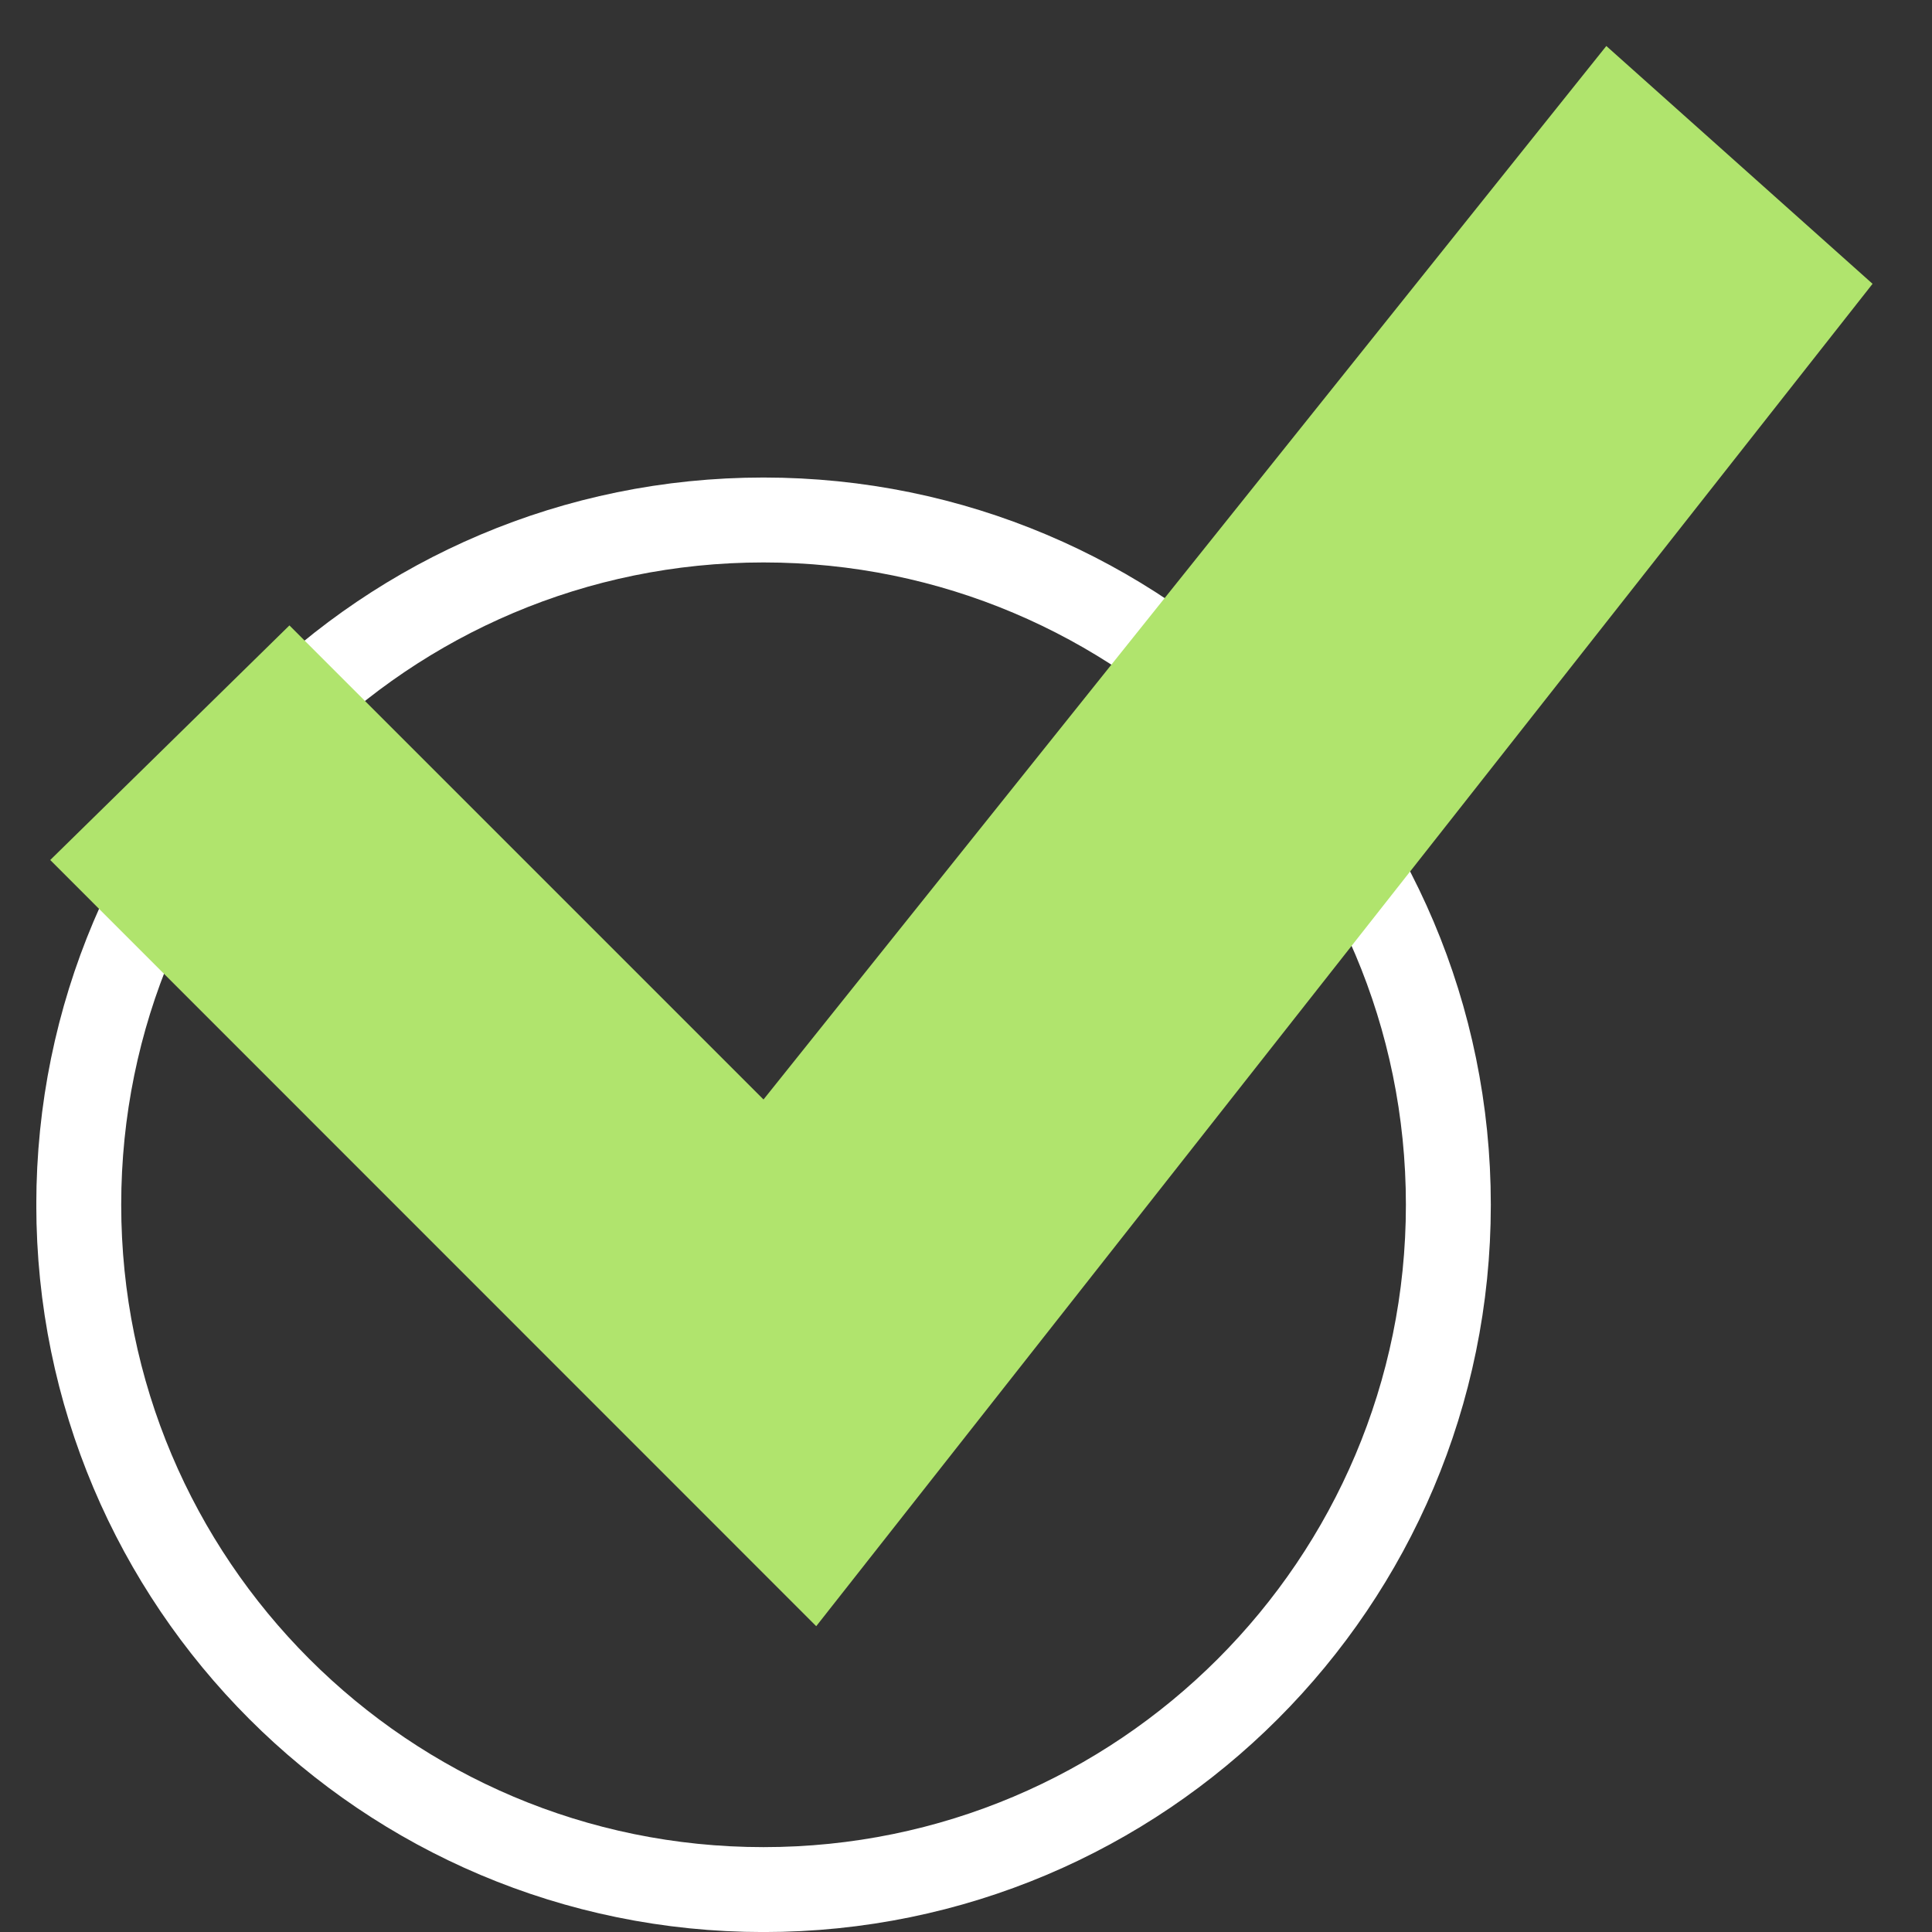
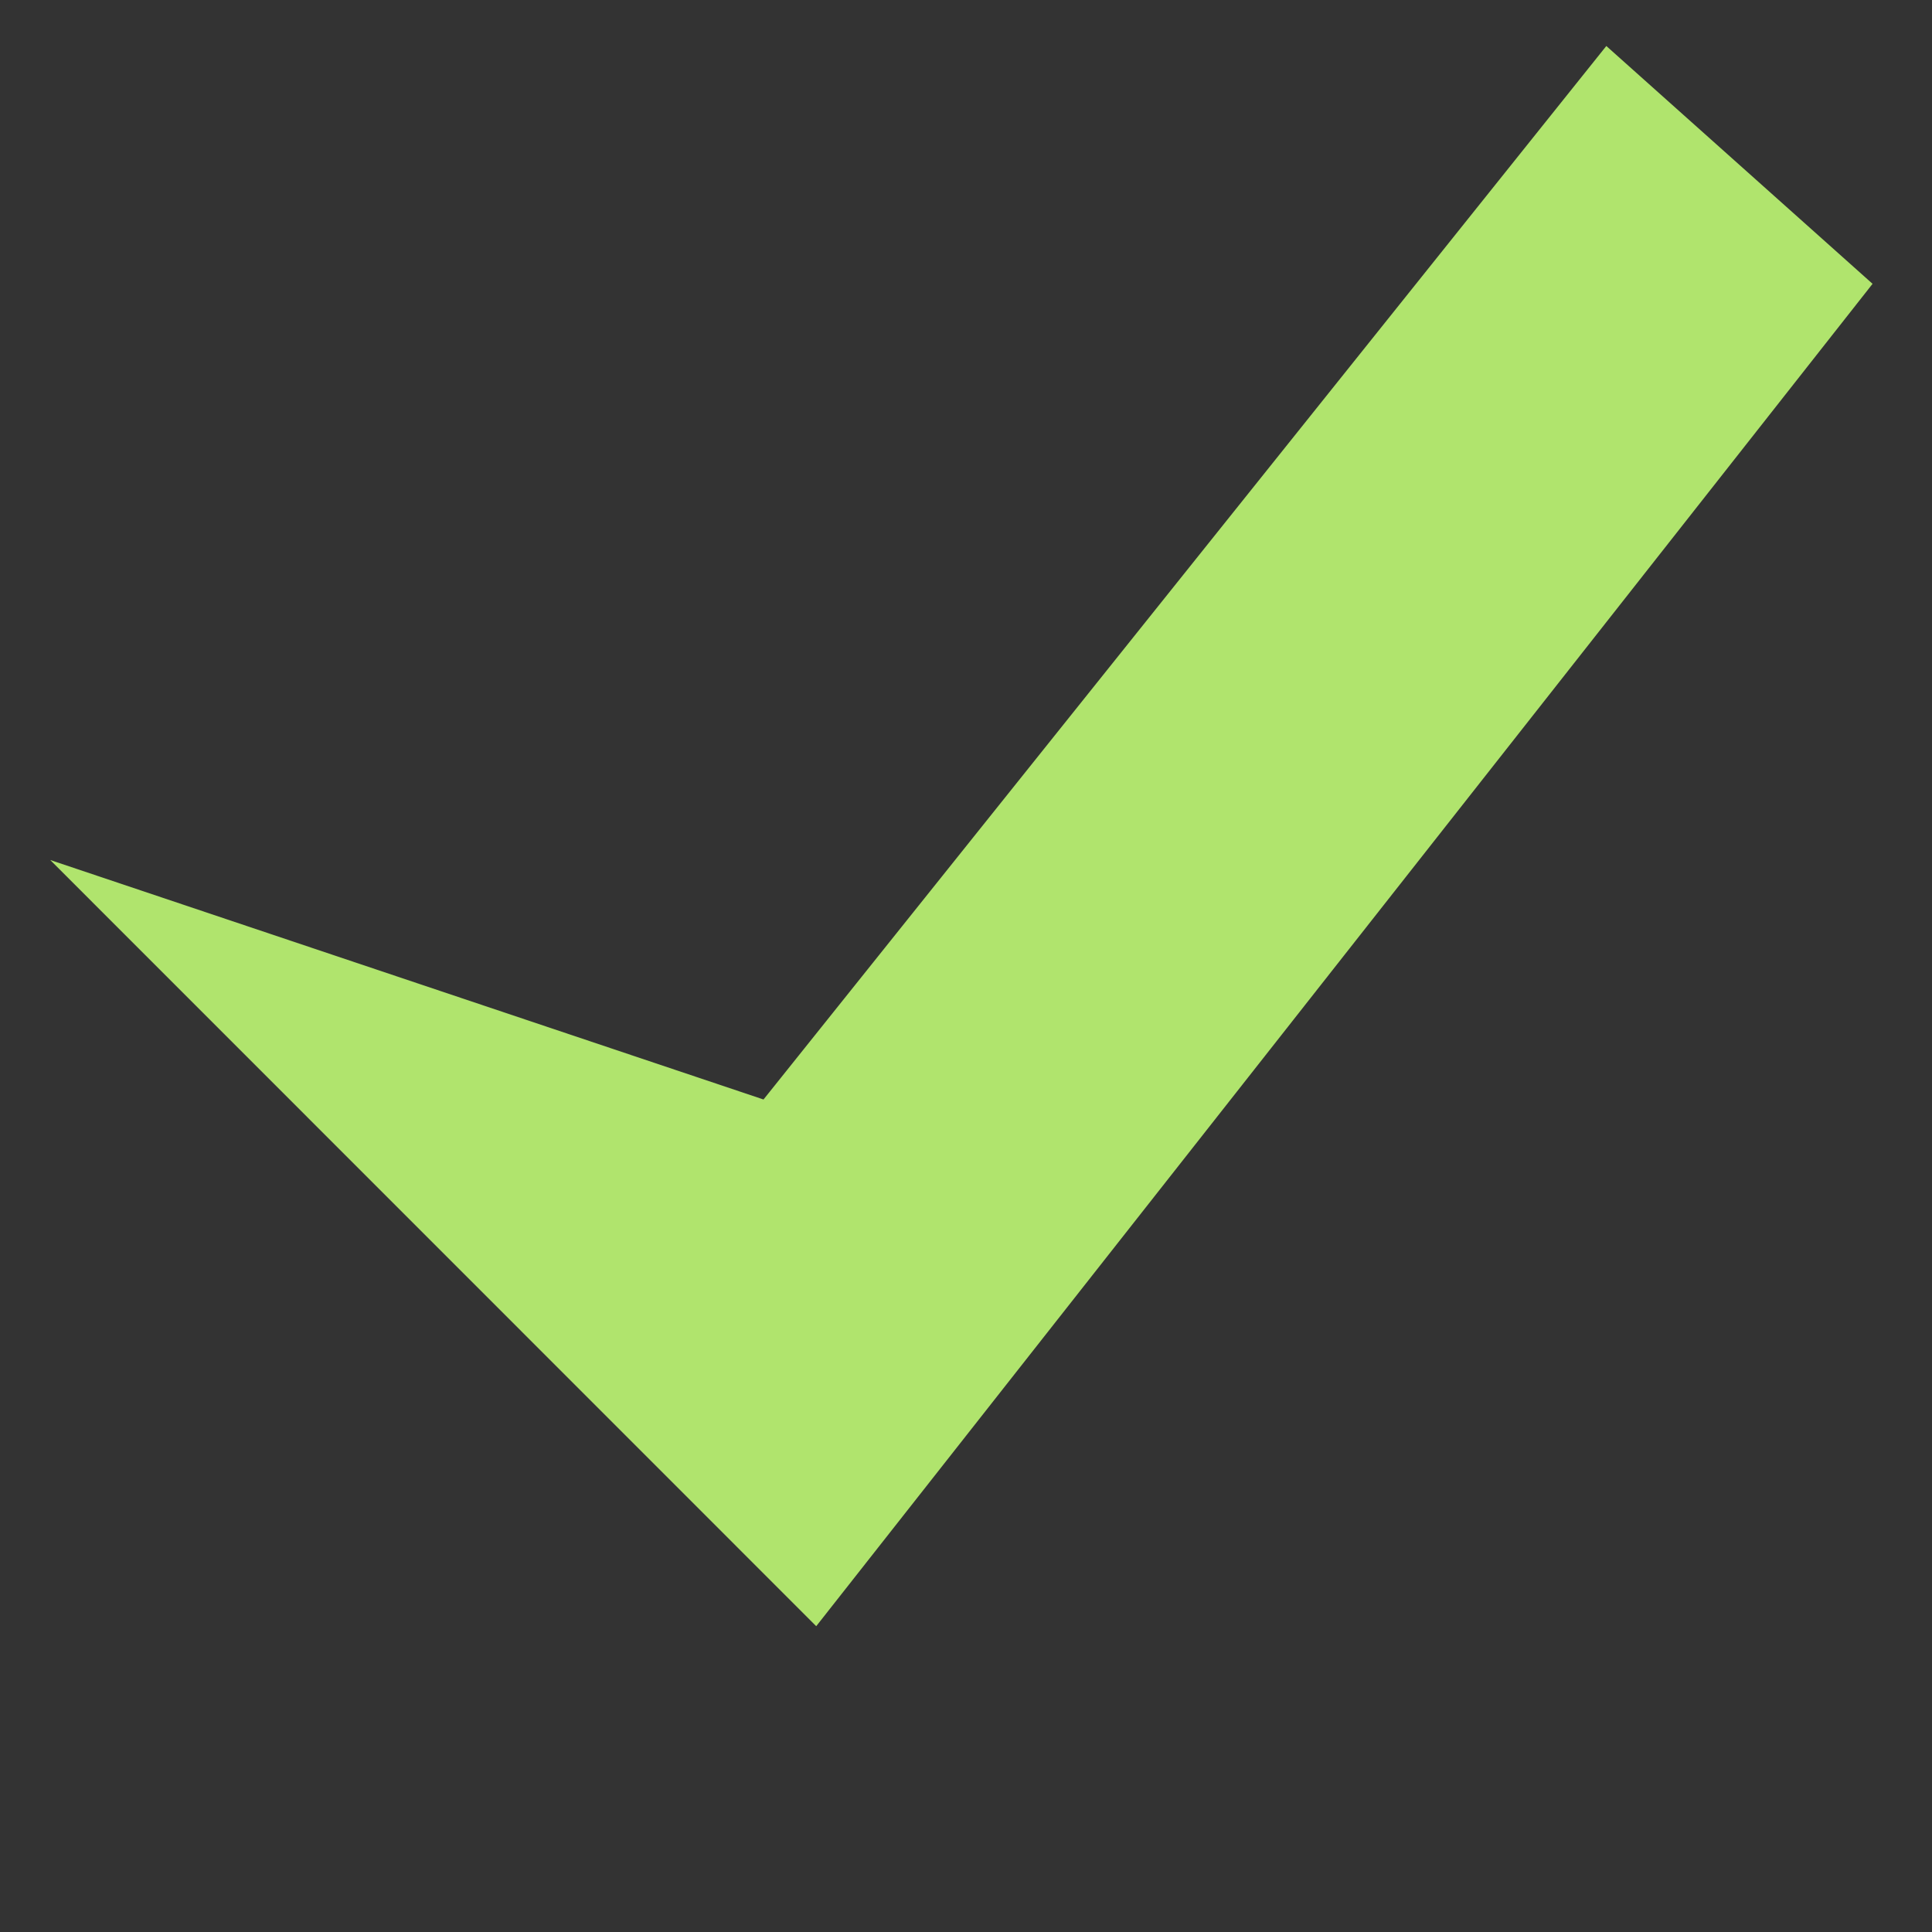
<svg xmlns="http://www.w3.org/2000/svg" width="21" height="21" viewBox="0 0 21 21" fill="none">
  <rect x="0" y="0" width="21" height="21" fill="#333333" stroke="none" />
  <g clip-path="url(#clip0_4221_1781)">
-     <path d="M8.299 20.539C12.41 20.539 15.743 17.206 15.743 13.095C15.743 8.984 12.41 5.652 8.299 5.652C4.188 5.652 0.856 8.984 0.856 13.095C0.856 17.206 4.188 20.539 8.299 20.539Z" stroke="white" stroke-width="0.923" stroke-miterlimit="10" />
-     <path d="M17.46 0.5L20.354 3.085L8.872 17.676L0.546 9.348L3.146 6.798L8.299 11.951L17.46 0.5Z" fill="#B0E46D" />
+     <path d="M17.46 0.5L20.354 3.085L8.872 17.676L0.546 9.348L8.299 11.951L17.46 0.5Z" fill="#B0E46D" />
  </g>
  <defs>
    <clipPath id="clip0_4221_1781">
      <rect width="19.959" height="20.5" fill="white" transform="translate(0.395 0.5)" />
    </clipPath>
  </defs>
</svg>